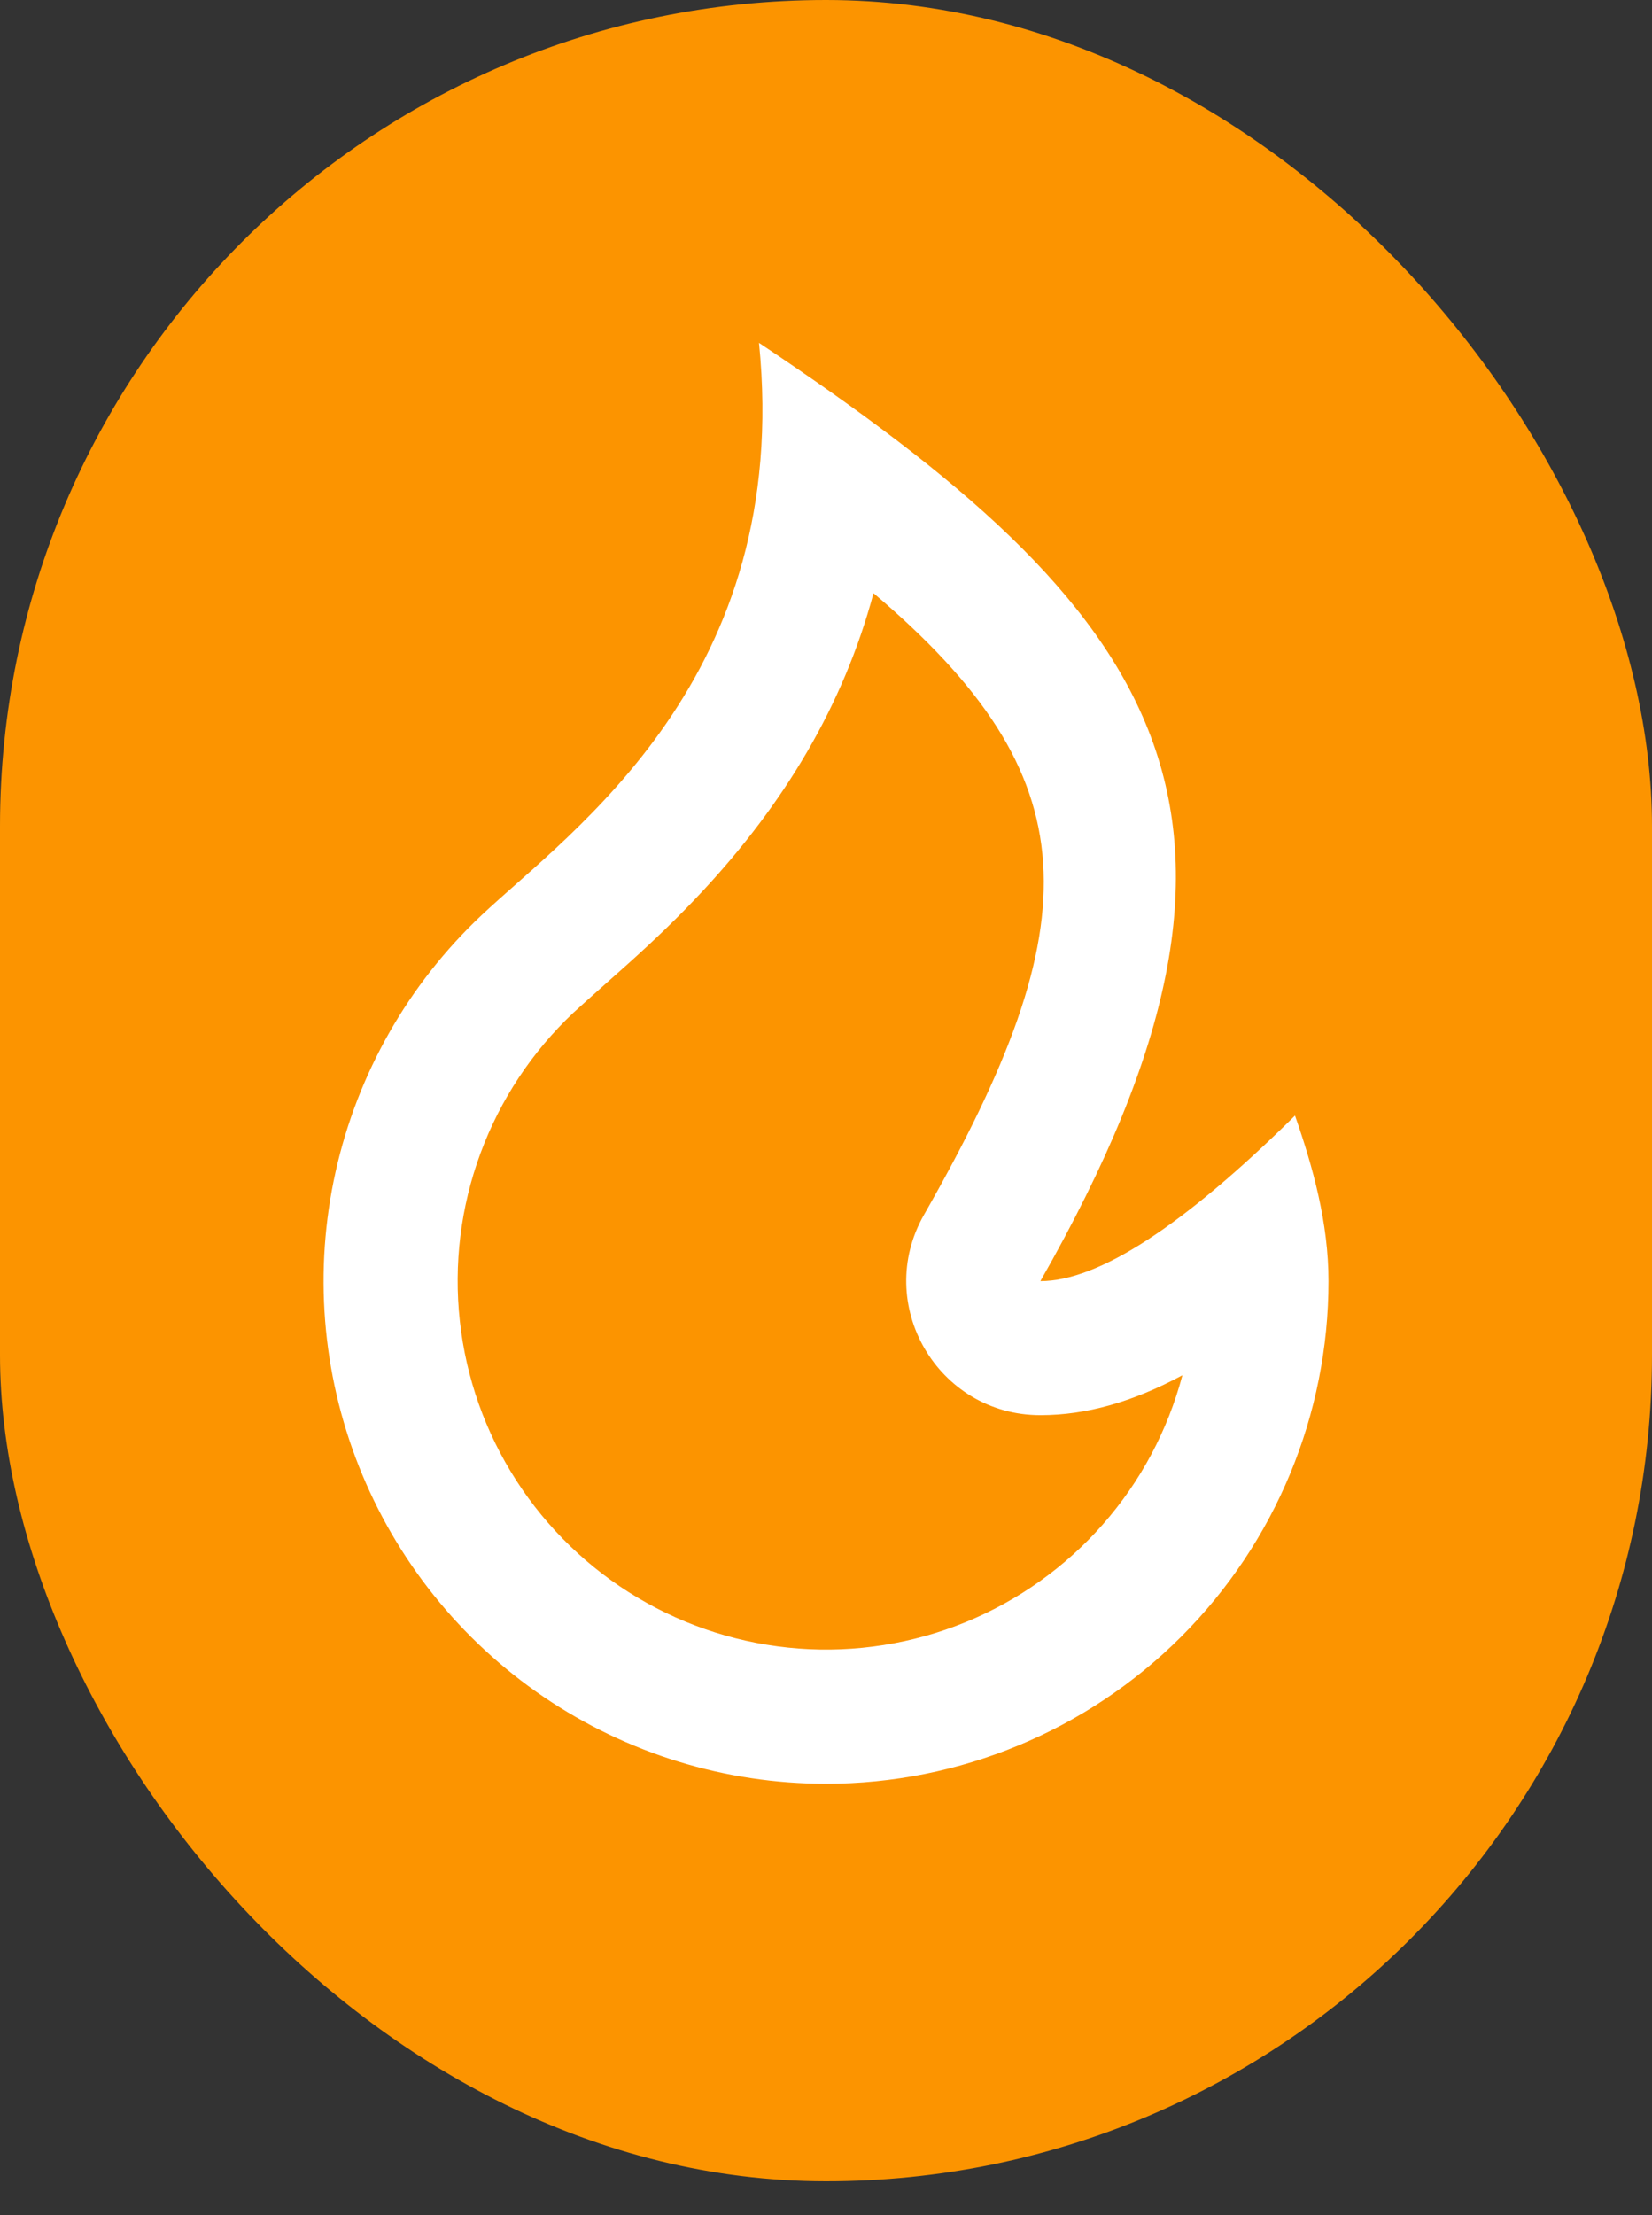
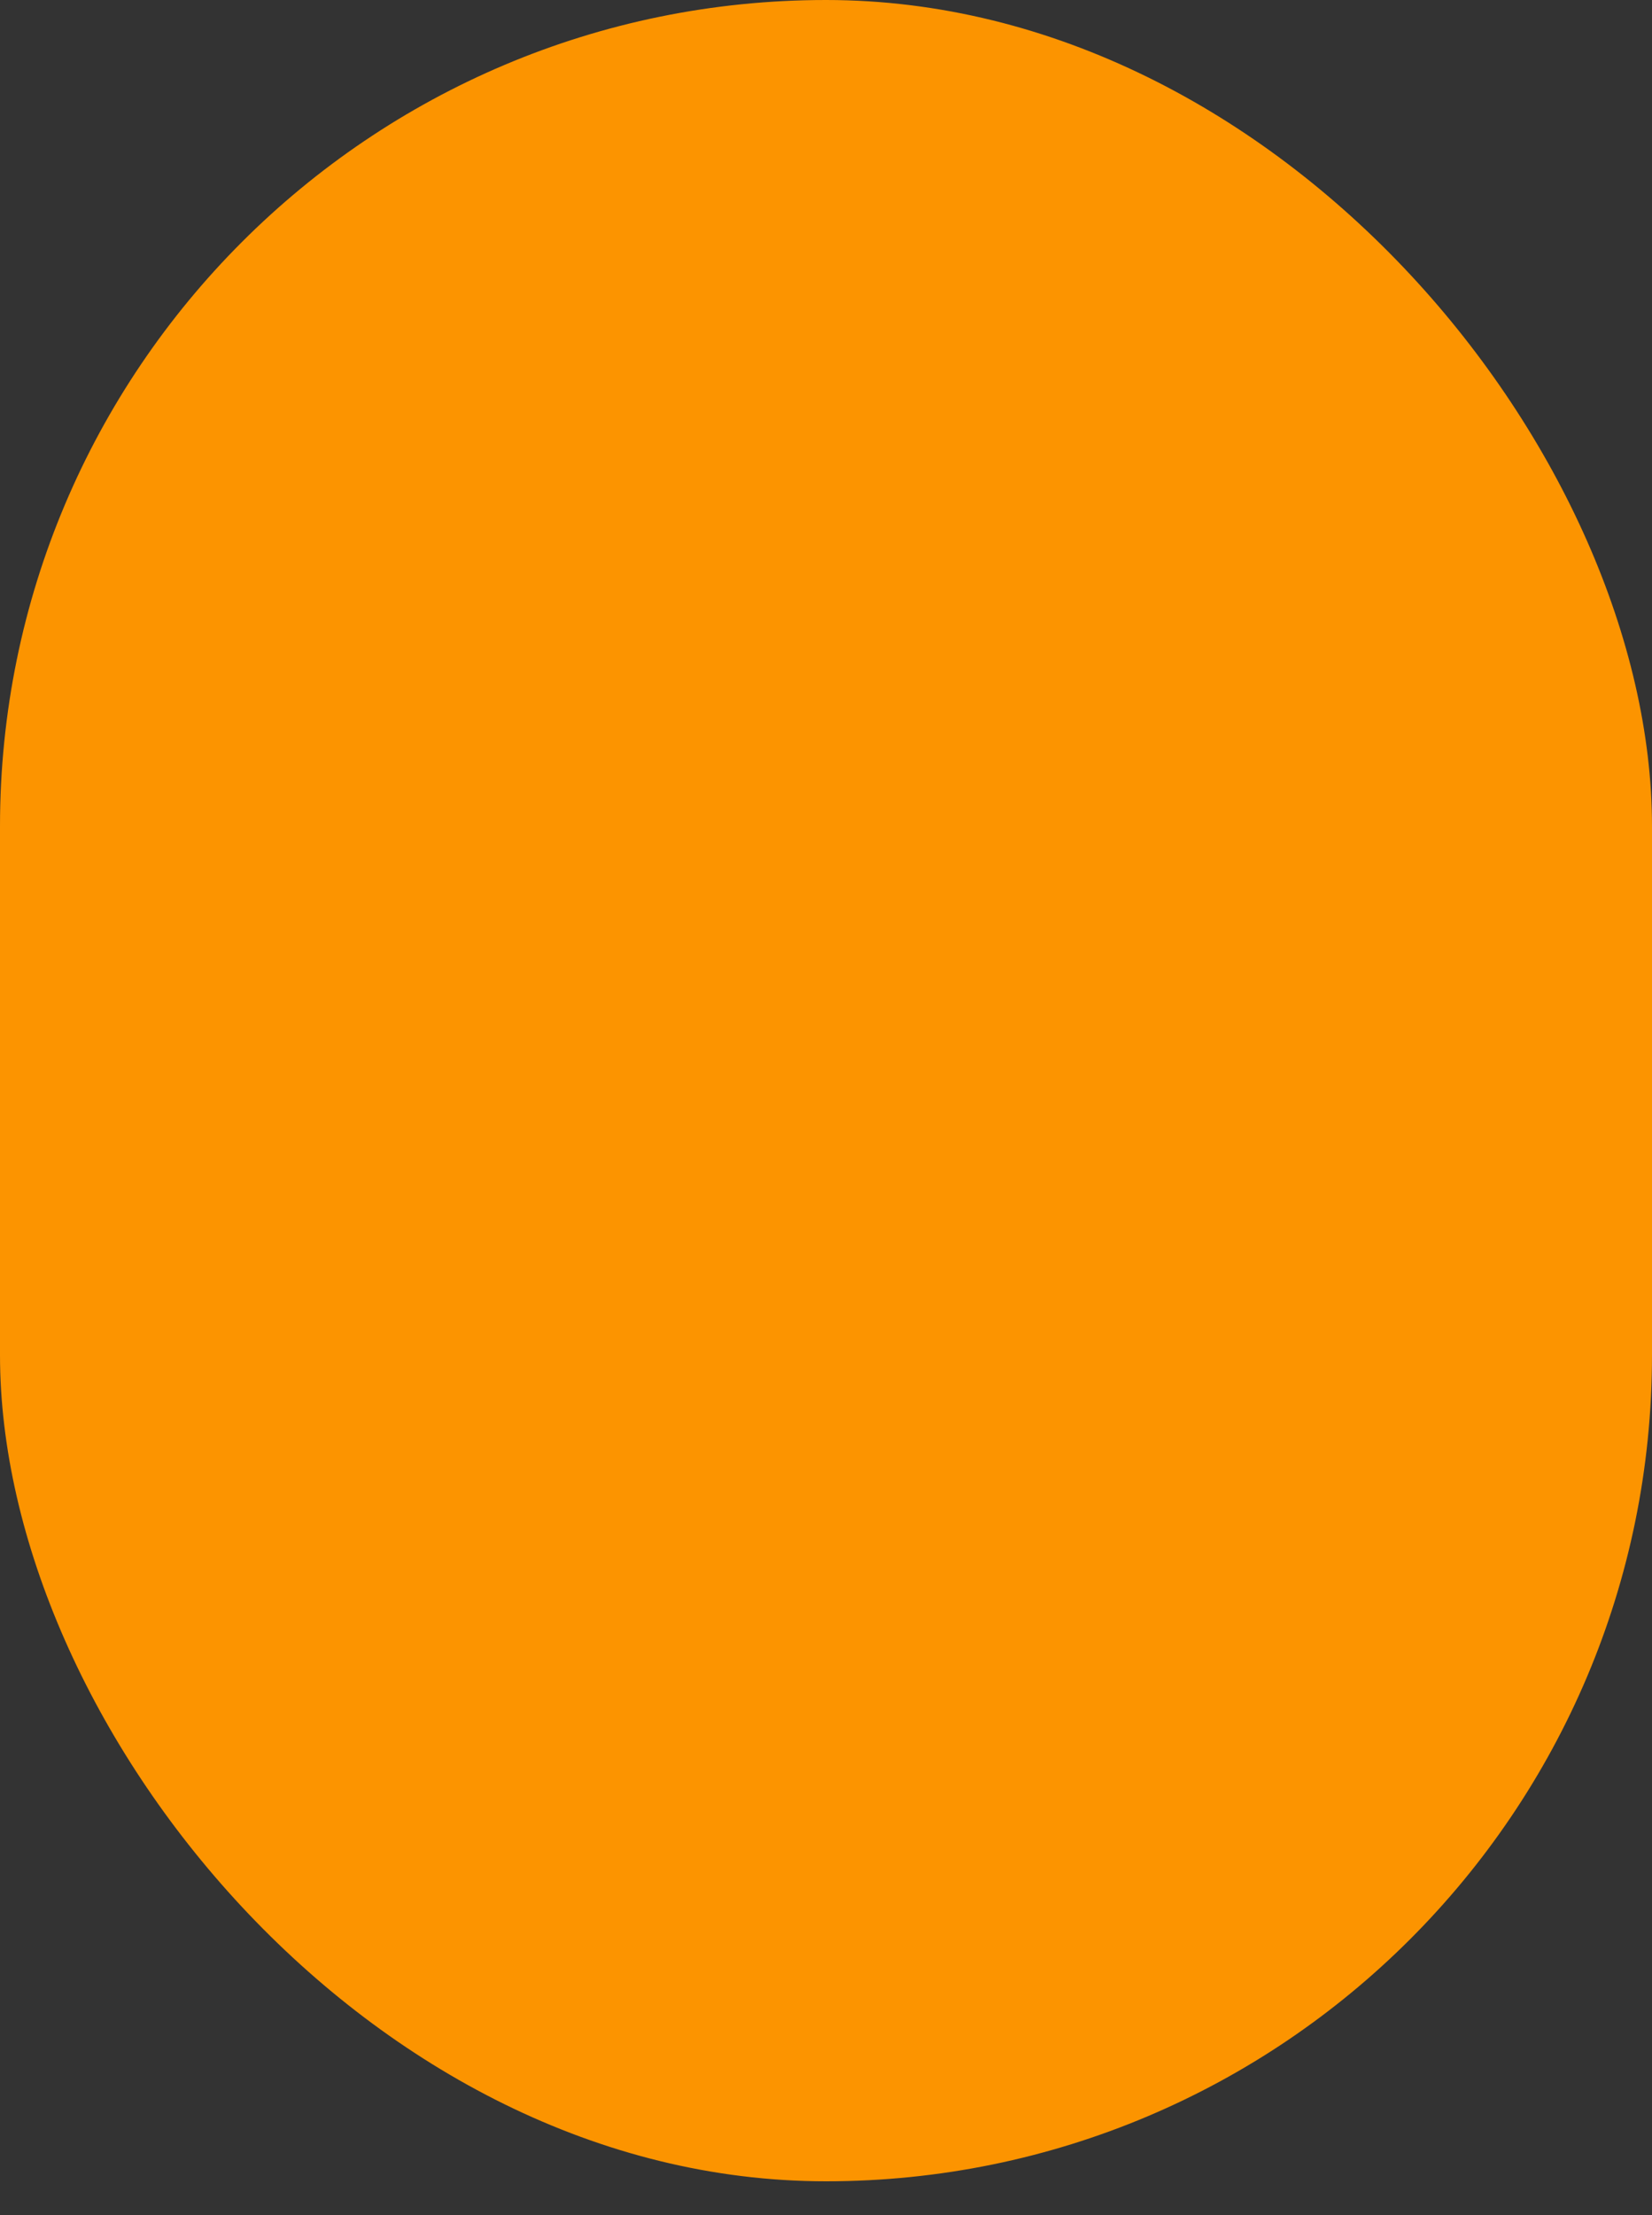
<svg xmlns="http://www.w3.org/2000/svg" width="47" height="63" viewBox="0 0 47 63" fill="none">
  <rect x="0" y="0" width="47" height="63" fill="#333333" stroke="none" />
  <rect width="47" height="62.04" rx="23.5" fill="#FC9400" />
  <g clip-path="url(#clip0_184_511)">
-     <path d="M23.5 50.734C27.291 50.734 30.928 49.228 33.609 46.547C36.29 43.866 37.796 40.23 37.796 36.438C37.796 34.787 37.357 33.203 36.843 31.73C33.665 34.869 31.252 36.438 29.599 36.438C37.214 23.095 33.031 17.377 21.594 9.752C22.547 19.283 16.264 23.618 13.706 26.025C11.62 27.988 10.171 30.532 9.548 33.328C8.925 36.124 9.156 39.043 10.211 41.706C11.267 44.369 13.098 46.653 15.467 48.263C17.837 49.873 20.635 50.734 23.5 50.734ZM24.853 16.872C31.031 22.114 31.061 26.187 26.289 34.549C24.838 37.09 26.674 40.25 29.599 40.25C30.911 40.25 32.238 39.869 33.639 39.116C33.223 40.685 32.45 42.136 31.378 43.355C30.307 44.573 28.967 45.527 27.465 46.14C25.962 46.753 24.338 47.009 22.72 46.888C21.102 46.766 19.534 46.271 18.14 45.44C16.745 44.61 15.563 43.467 14.685 42.102C13.808 40.737 13.259 39.187 13.083 37.574C12.906 35.961 13.106 34.329 13.668 32.807C14.229 31.284 15.136 29.913 16.318 28.8C16.558 28.575 17.776 27.495 17.829 27.447C18.637 26.723 19.303 26.08 19.96 25.377C22.305 22.865 23.99 20.078 24.851 16.872H24.853Z" fill="white" />
-   </g>
+     </g>
  <defs>
    <clipPath id="clip0_184_511">
-       <rect width="45.747" height="45.747" fill="white" transform="translate(0.627 6.893)" />
-     </clipPath>
+       </clipPath>
  </defs>
</svg>